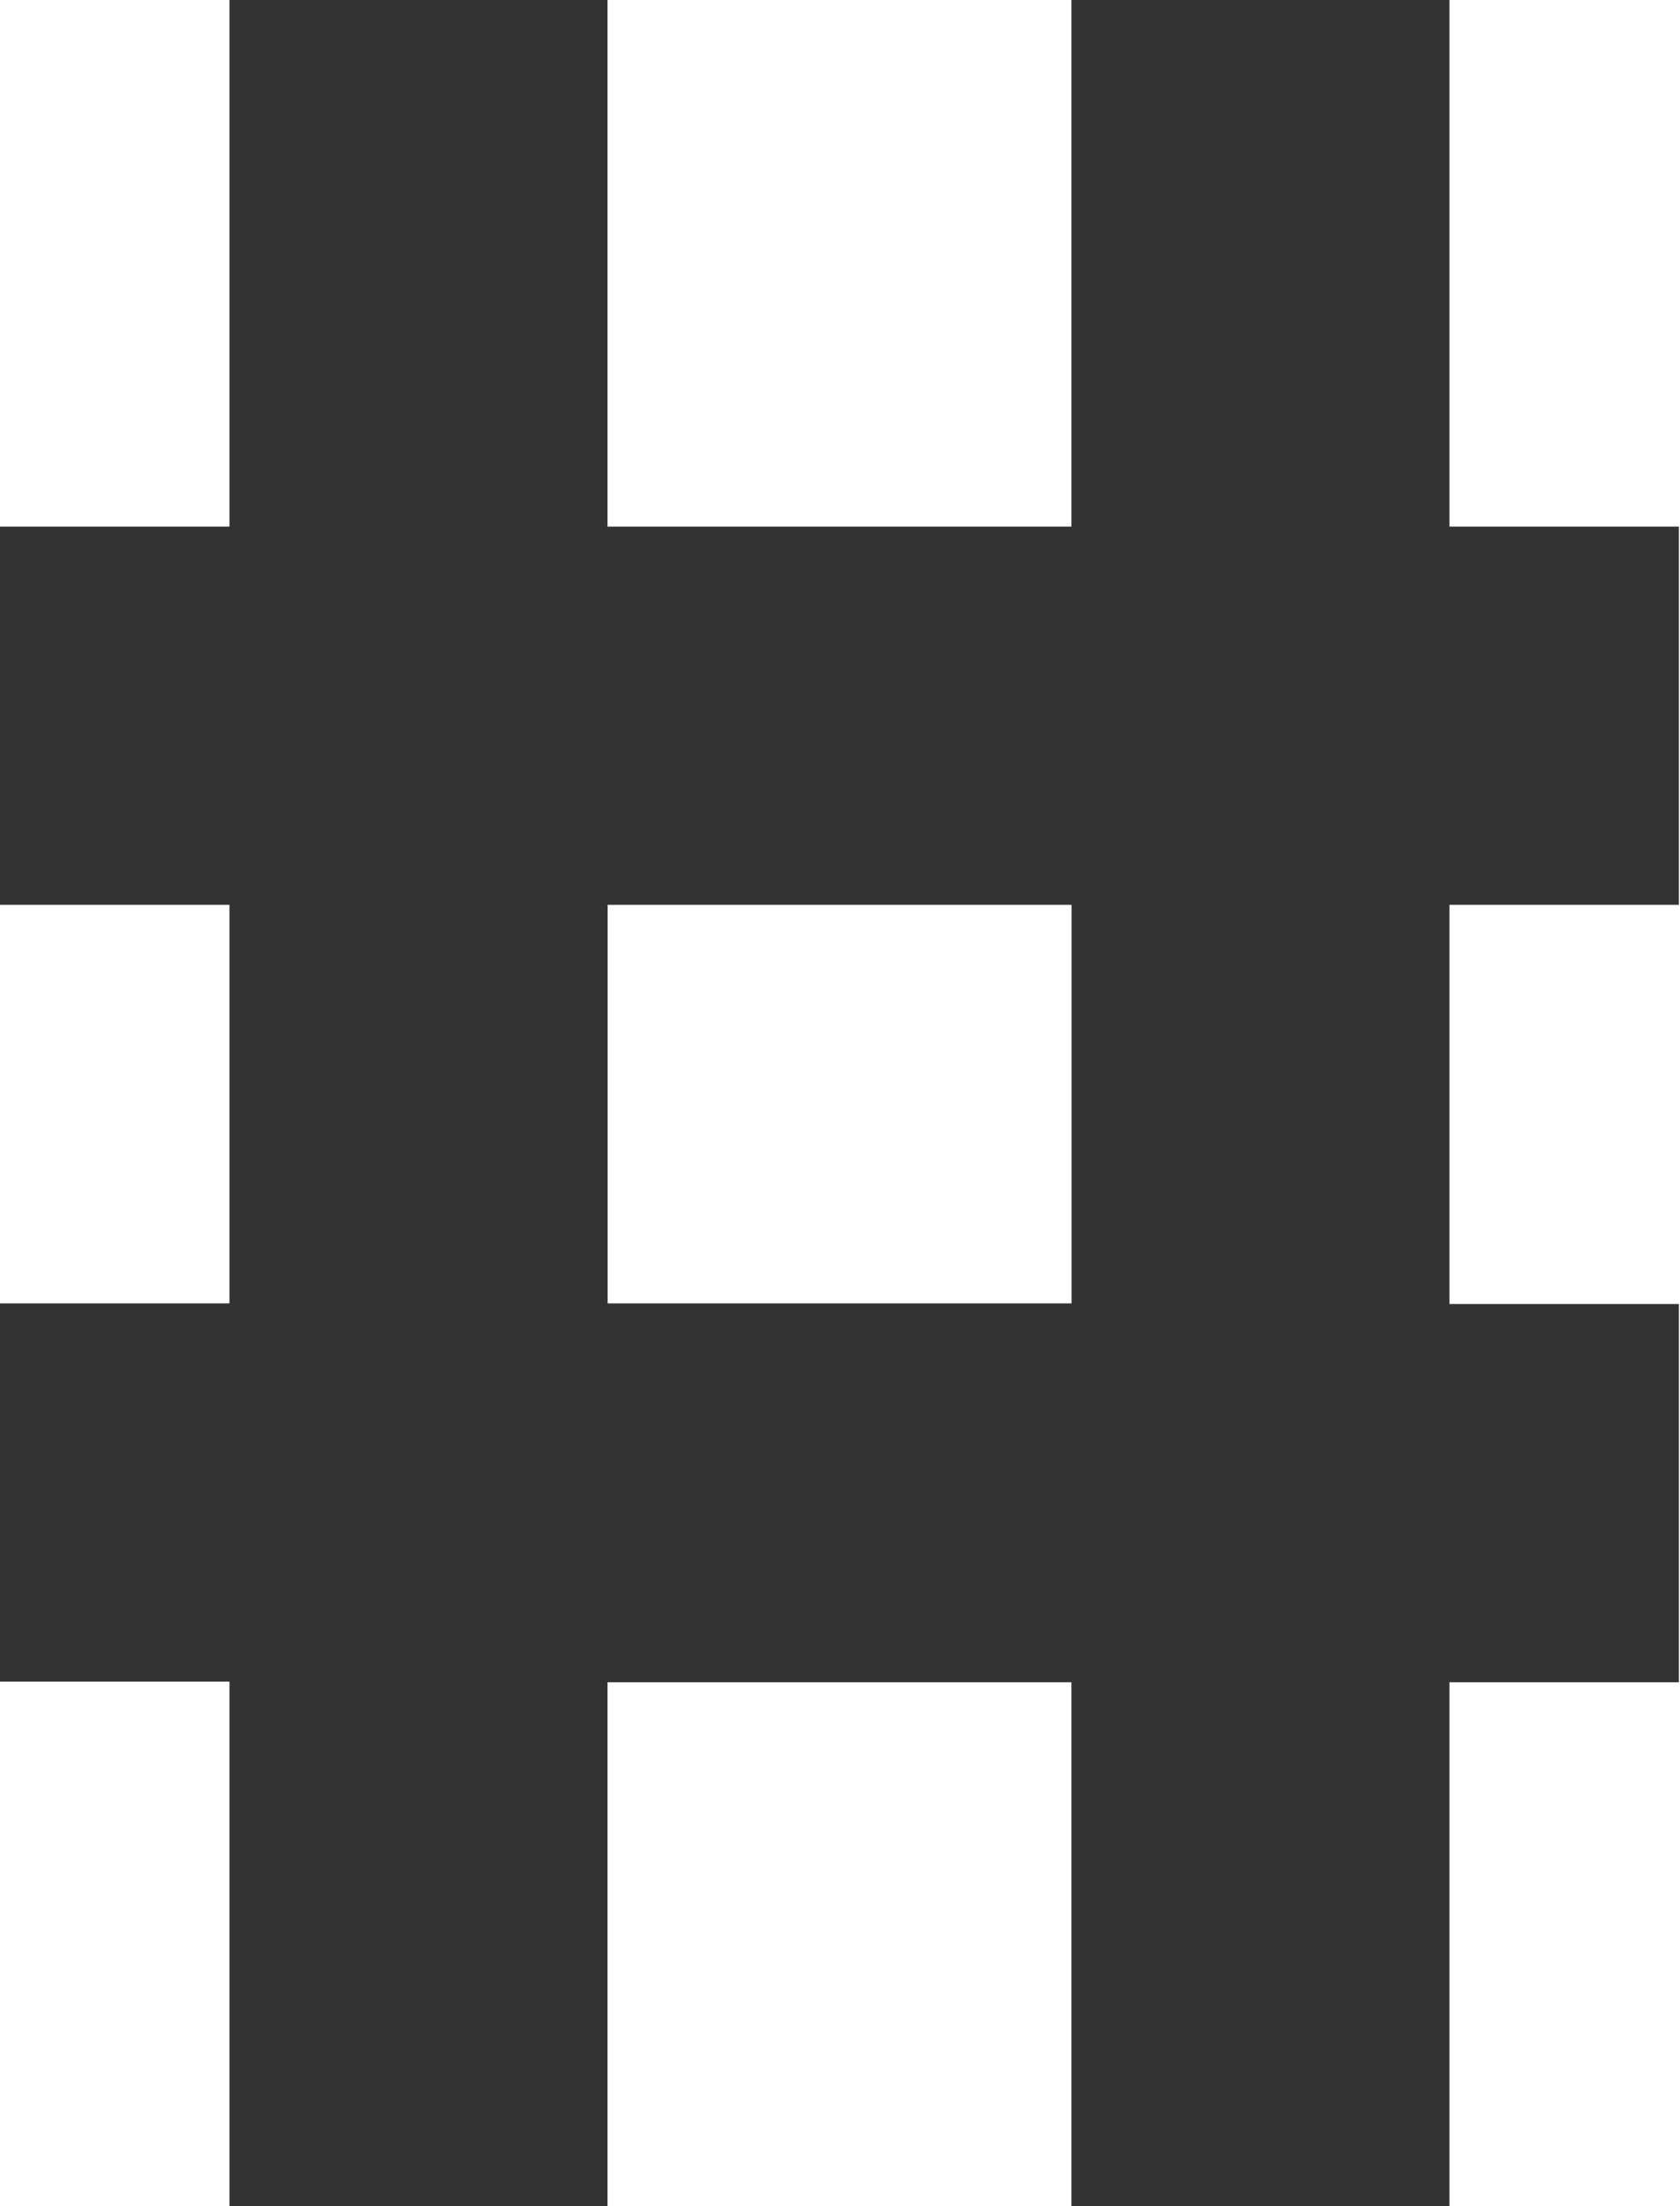
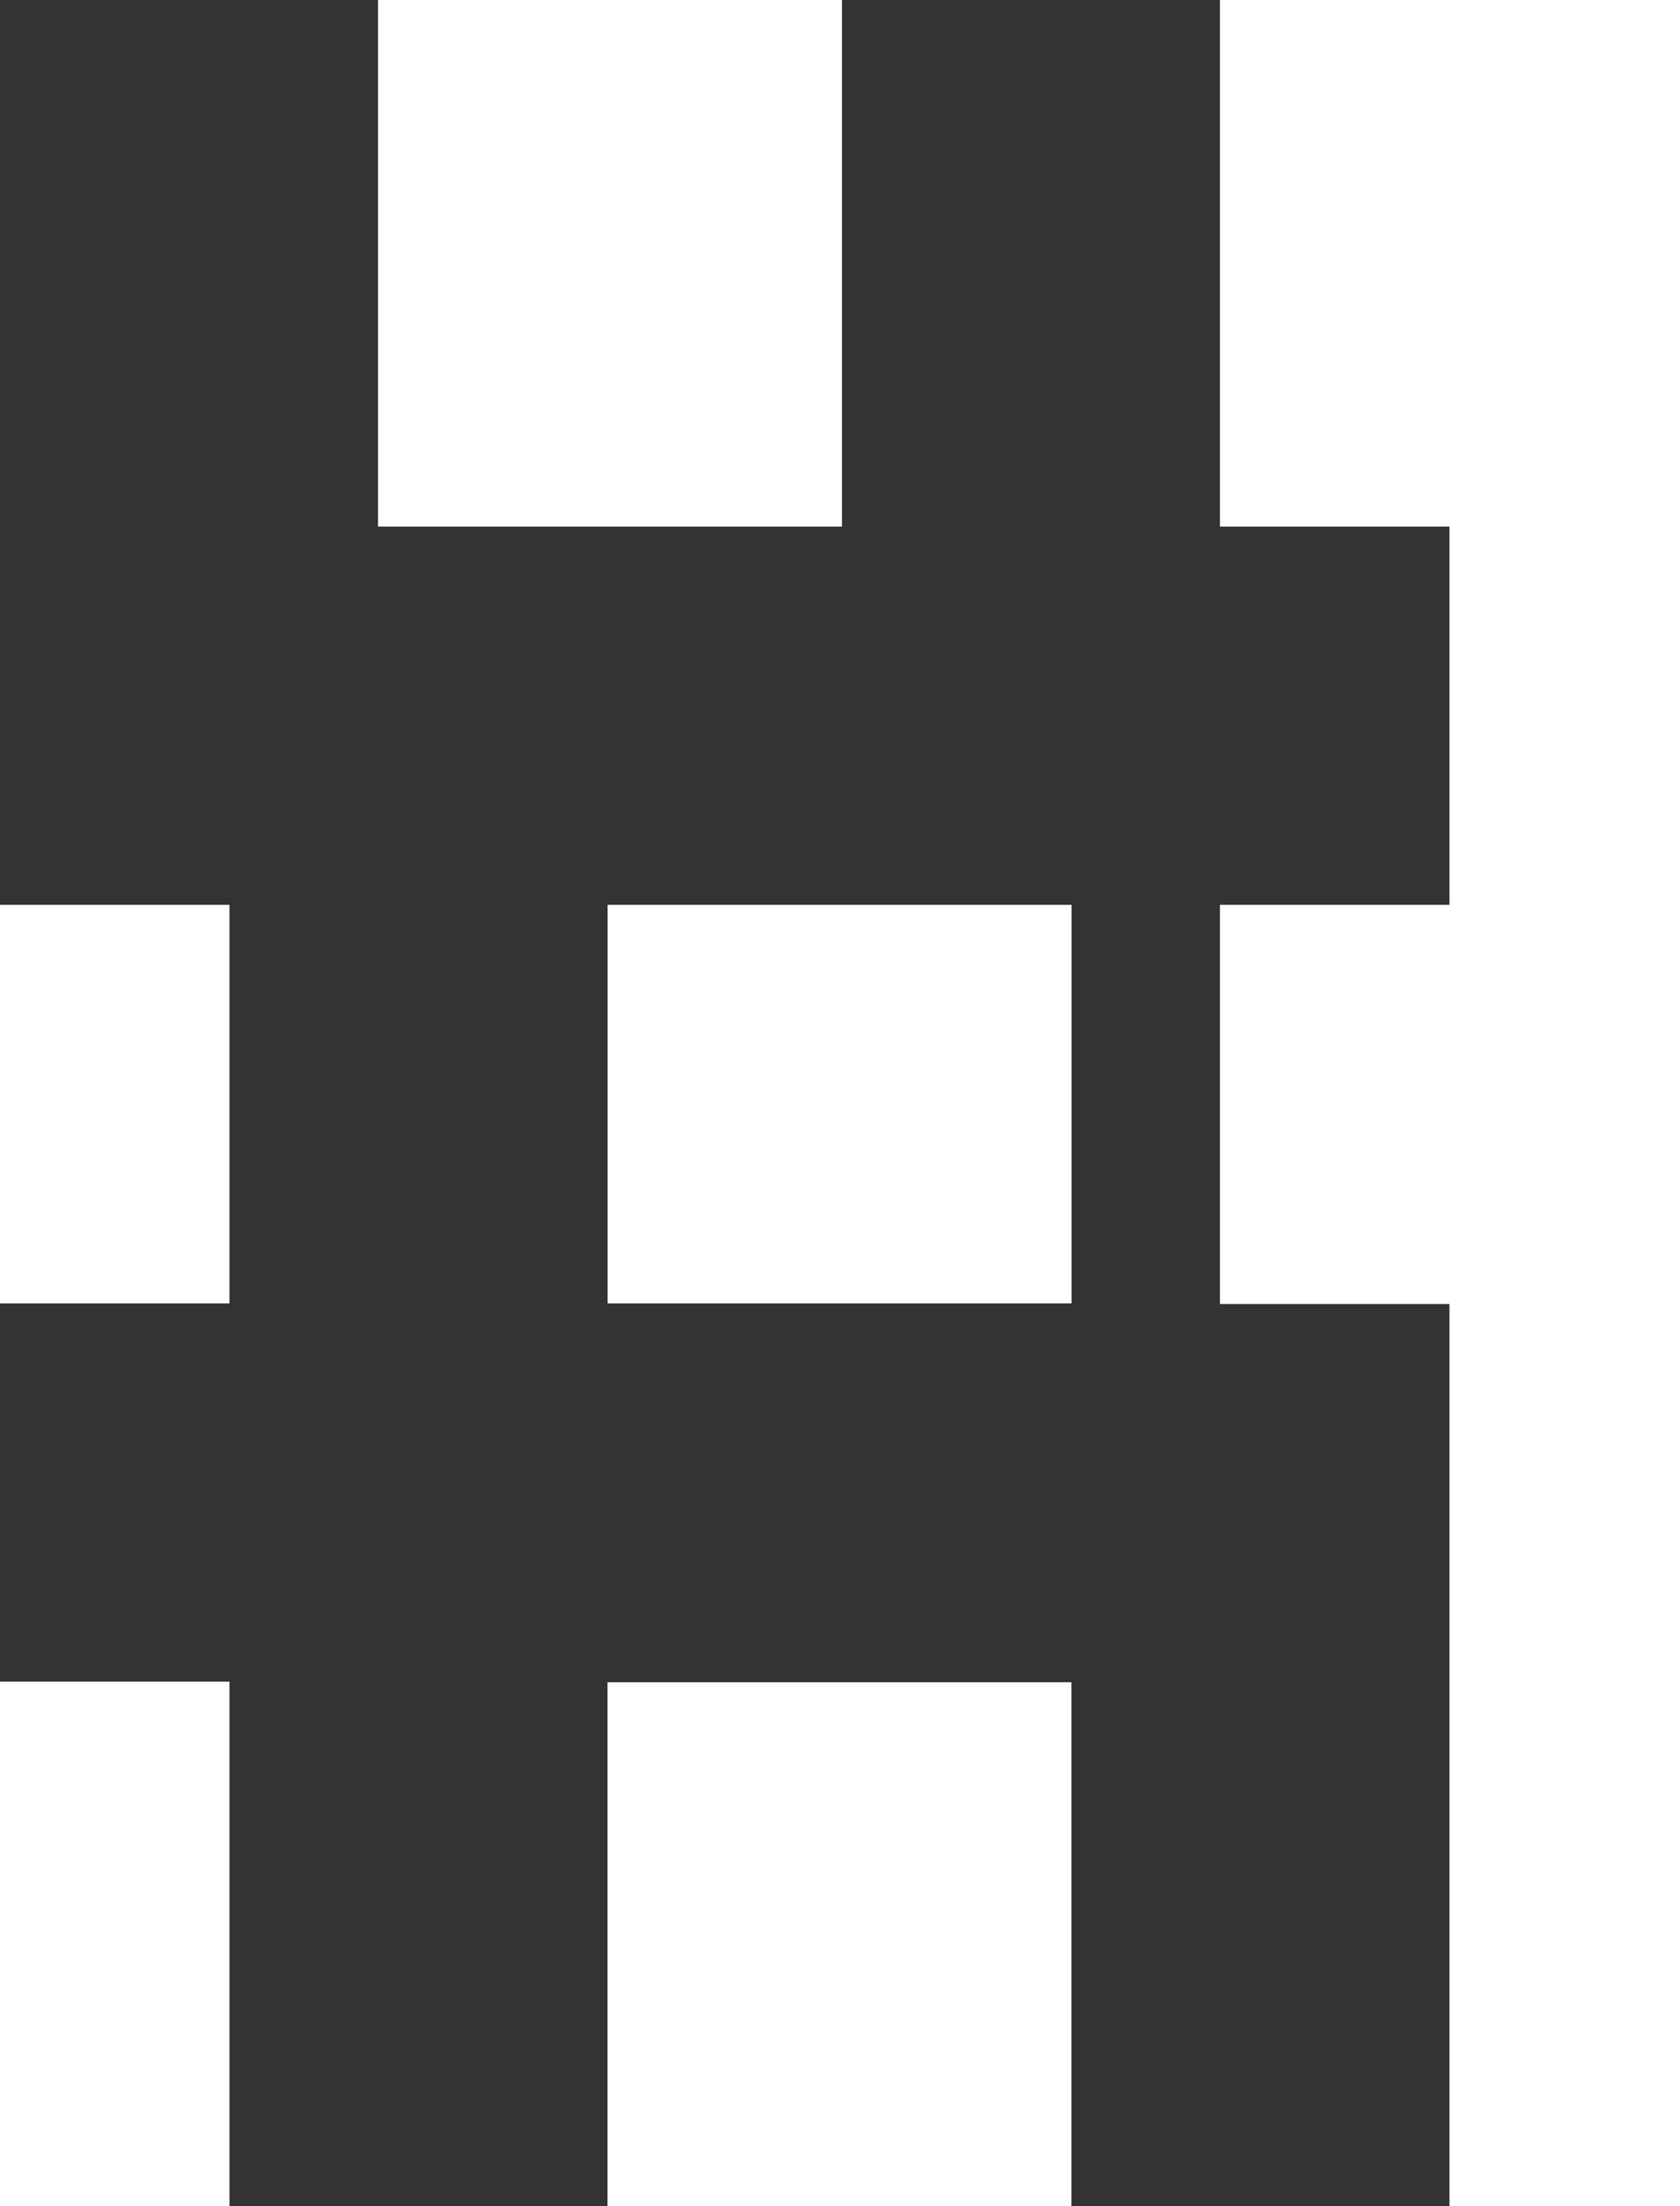
<svg xmlns="http://www.w3.org/2000/svg" width="24" height="31.5" viewBox="0 0 24 31.5">
  <defs>
    <style>
      .cls-1 {
        fill: #333;
        fill-rule: evenodd;
      }
    </style>
  </defs>
-   <path id="_" data-name="#" class="cls-1" d="M468.28,400.8H465v5.4h3.278v5.691H465v5.4h3.278v7.492h5.4V417.3h6.628v7.492h5.4V417.3h3.278v-5.4h-3.278V406.2h3.278v-5.4h-3.278v-7.528h-5.4V400.8h-6.628v-7.528h-5.4V400.8Zm5.4,5.4h6.628v5.691h-6.628V406.2Z" transform="translate(-465 -393.281)" />
+   <path id="_" data-name="#" class="cls-1" d="M468.28,400.8H465v5.4h3.278v5.691H465v5.4h3.278v7.492h5.4V417.3h6.628v7.492h5.4V417.3v-5.4h-3.278V406.2h3.278v-5.4h-3.278v-7.528h-5.4V400.8h-6.628v-7.528h-5.4V400.8Zm5.4,5.4h6.628v5.691h-6.628V406.2Z" transform="translate(-465 -393.281)" />
</svg>